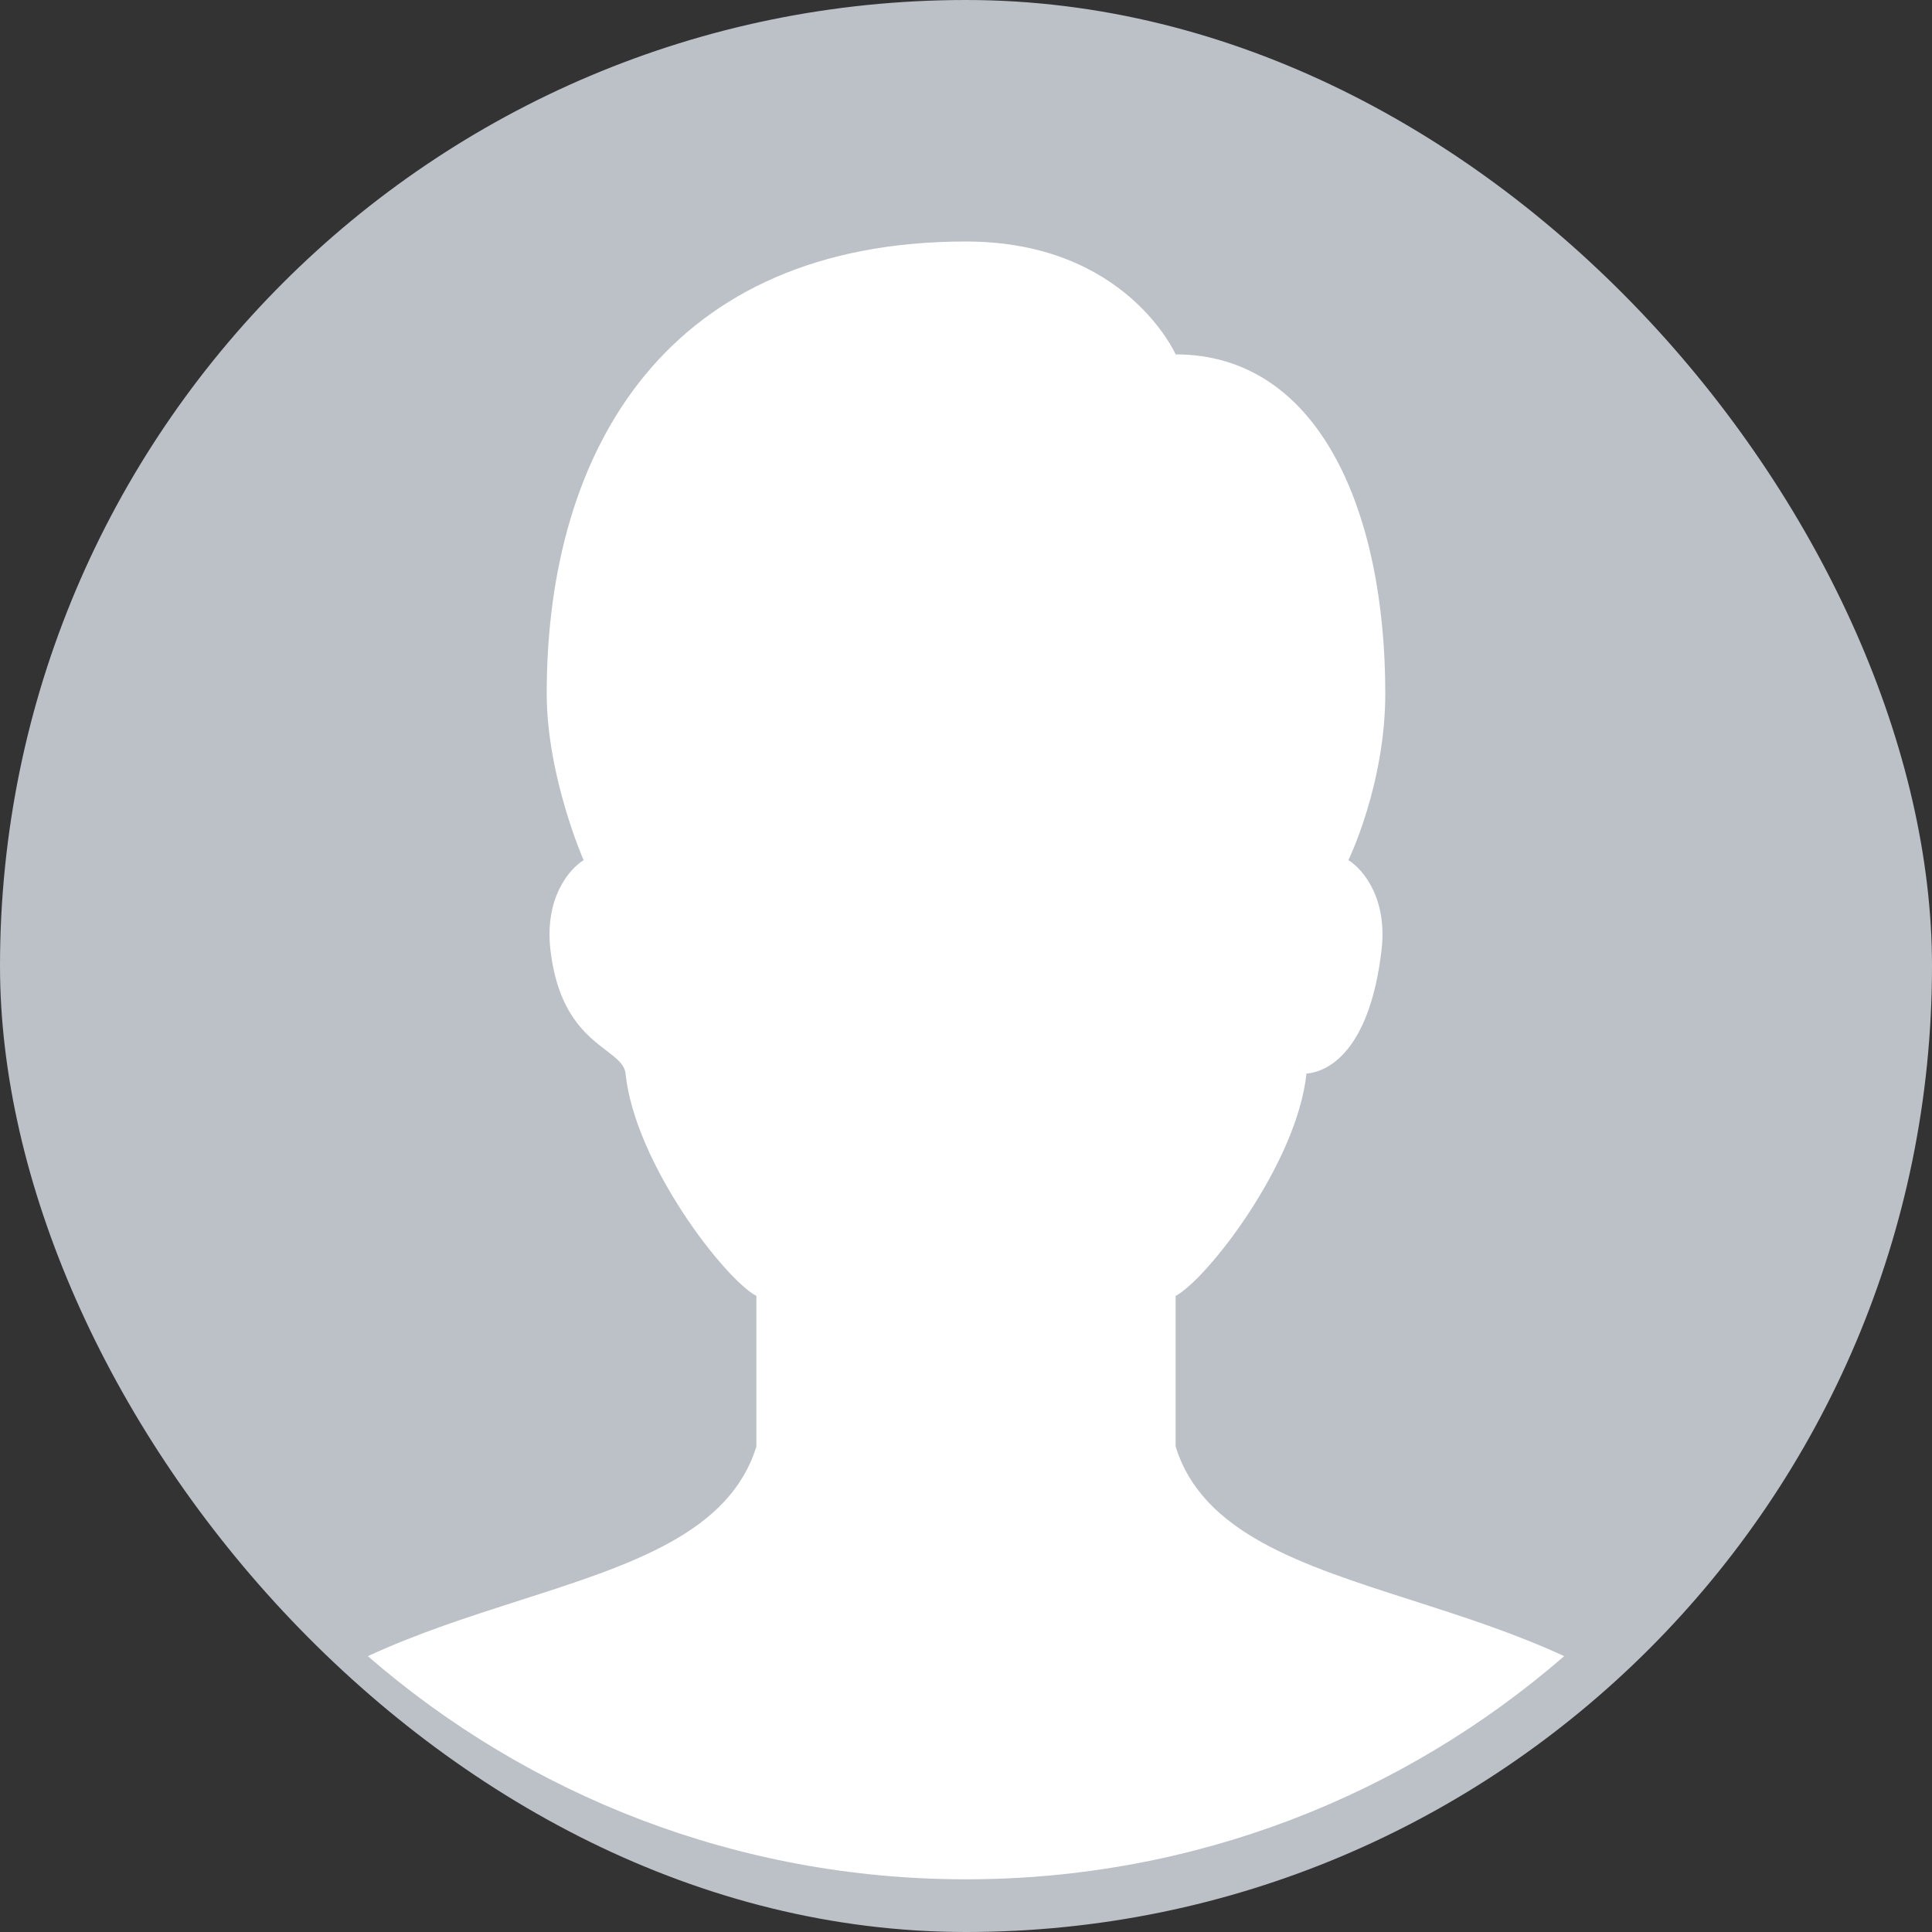
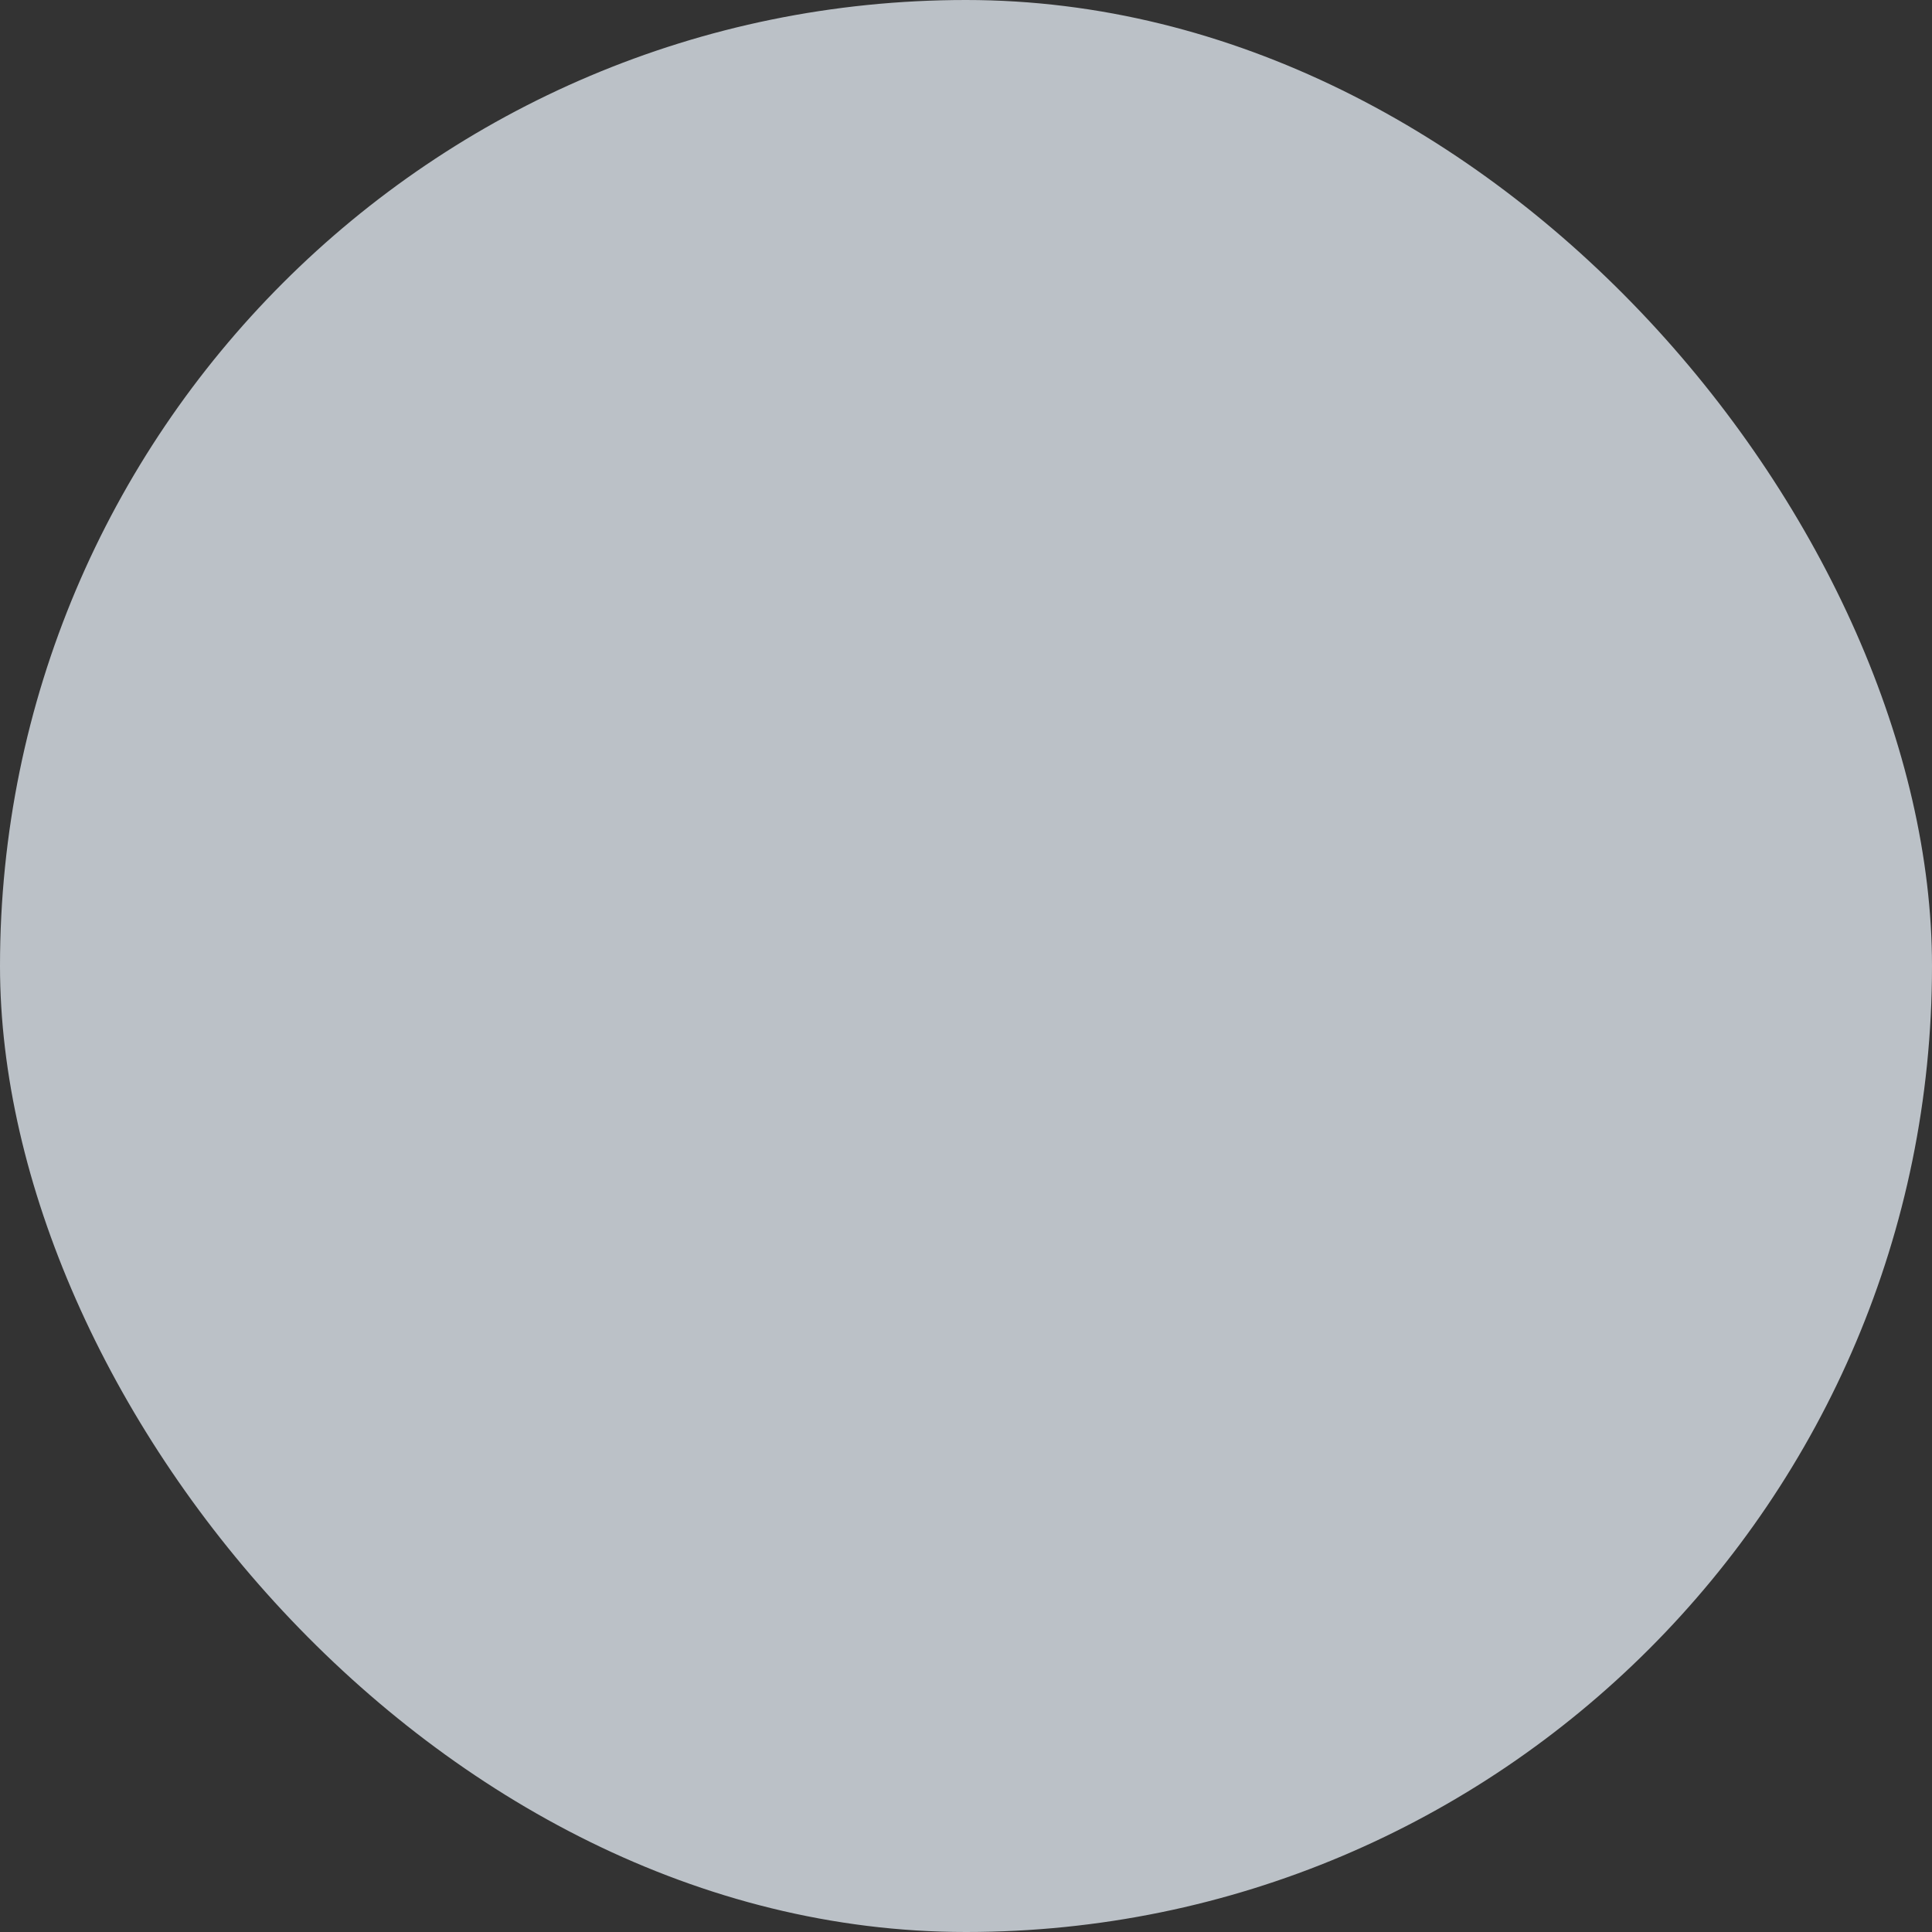
<svg xmlns="http://www.w3.org/2000/svg" width="44" height="44" viewBox="0 0 44 44" fill="none">
  <rect x="0" y="0" width="44" height="44" fill="#333333" stroke="none" />
  <rect width="44" height="44" rx="22" fill="#BBC1C7" />
-   <path fill-rule="evenodd" clip-rule="evenodd" d="M35.623 37.718C31.974 40.884 27.211 42.8 22 42.8C16.789 42.8 12.026 40.884 8.377 37.718C9.509 37.194 10.704 36.811 11.84 36.447C14.374 35.635 16.616 34.916 17.226 32.943V29.514C16.509 29.134 14.463 26.505 14.246 24.45C14.224 24.242 14.045 24.106 13.809 23.926C13.361 23.584 12.708 23.086 12.537 21.644C12.397 20.463 12.954 19.798 13.291 19.589C13.291 19.589 12.451 17.683 12.451 15.792C12.451 10.168 15.249 5.5 22 5.5C25.645 5.5 26.774 8.071 26.774 8.071C30.031 8.071 31.549 11.624 31.549 15.792C31.549 17.869 30.709 19.589 30.709 19.589C31.046 19.798 31.603 20.463 31.463 21.644C31.202 23.845 30.317 24.402 29.754 24.45C29.537 26.502 27.491 29.131 26.774 29.514V32.943C27.384 34.916 29.626 35.635 32.16 36.447C33.296 36.811 34.491 37.194 35.623 37.718Z" fill="white" />
</svg>